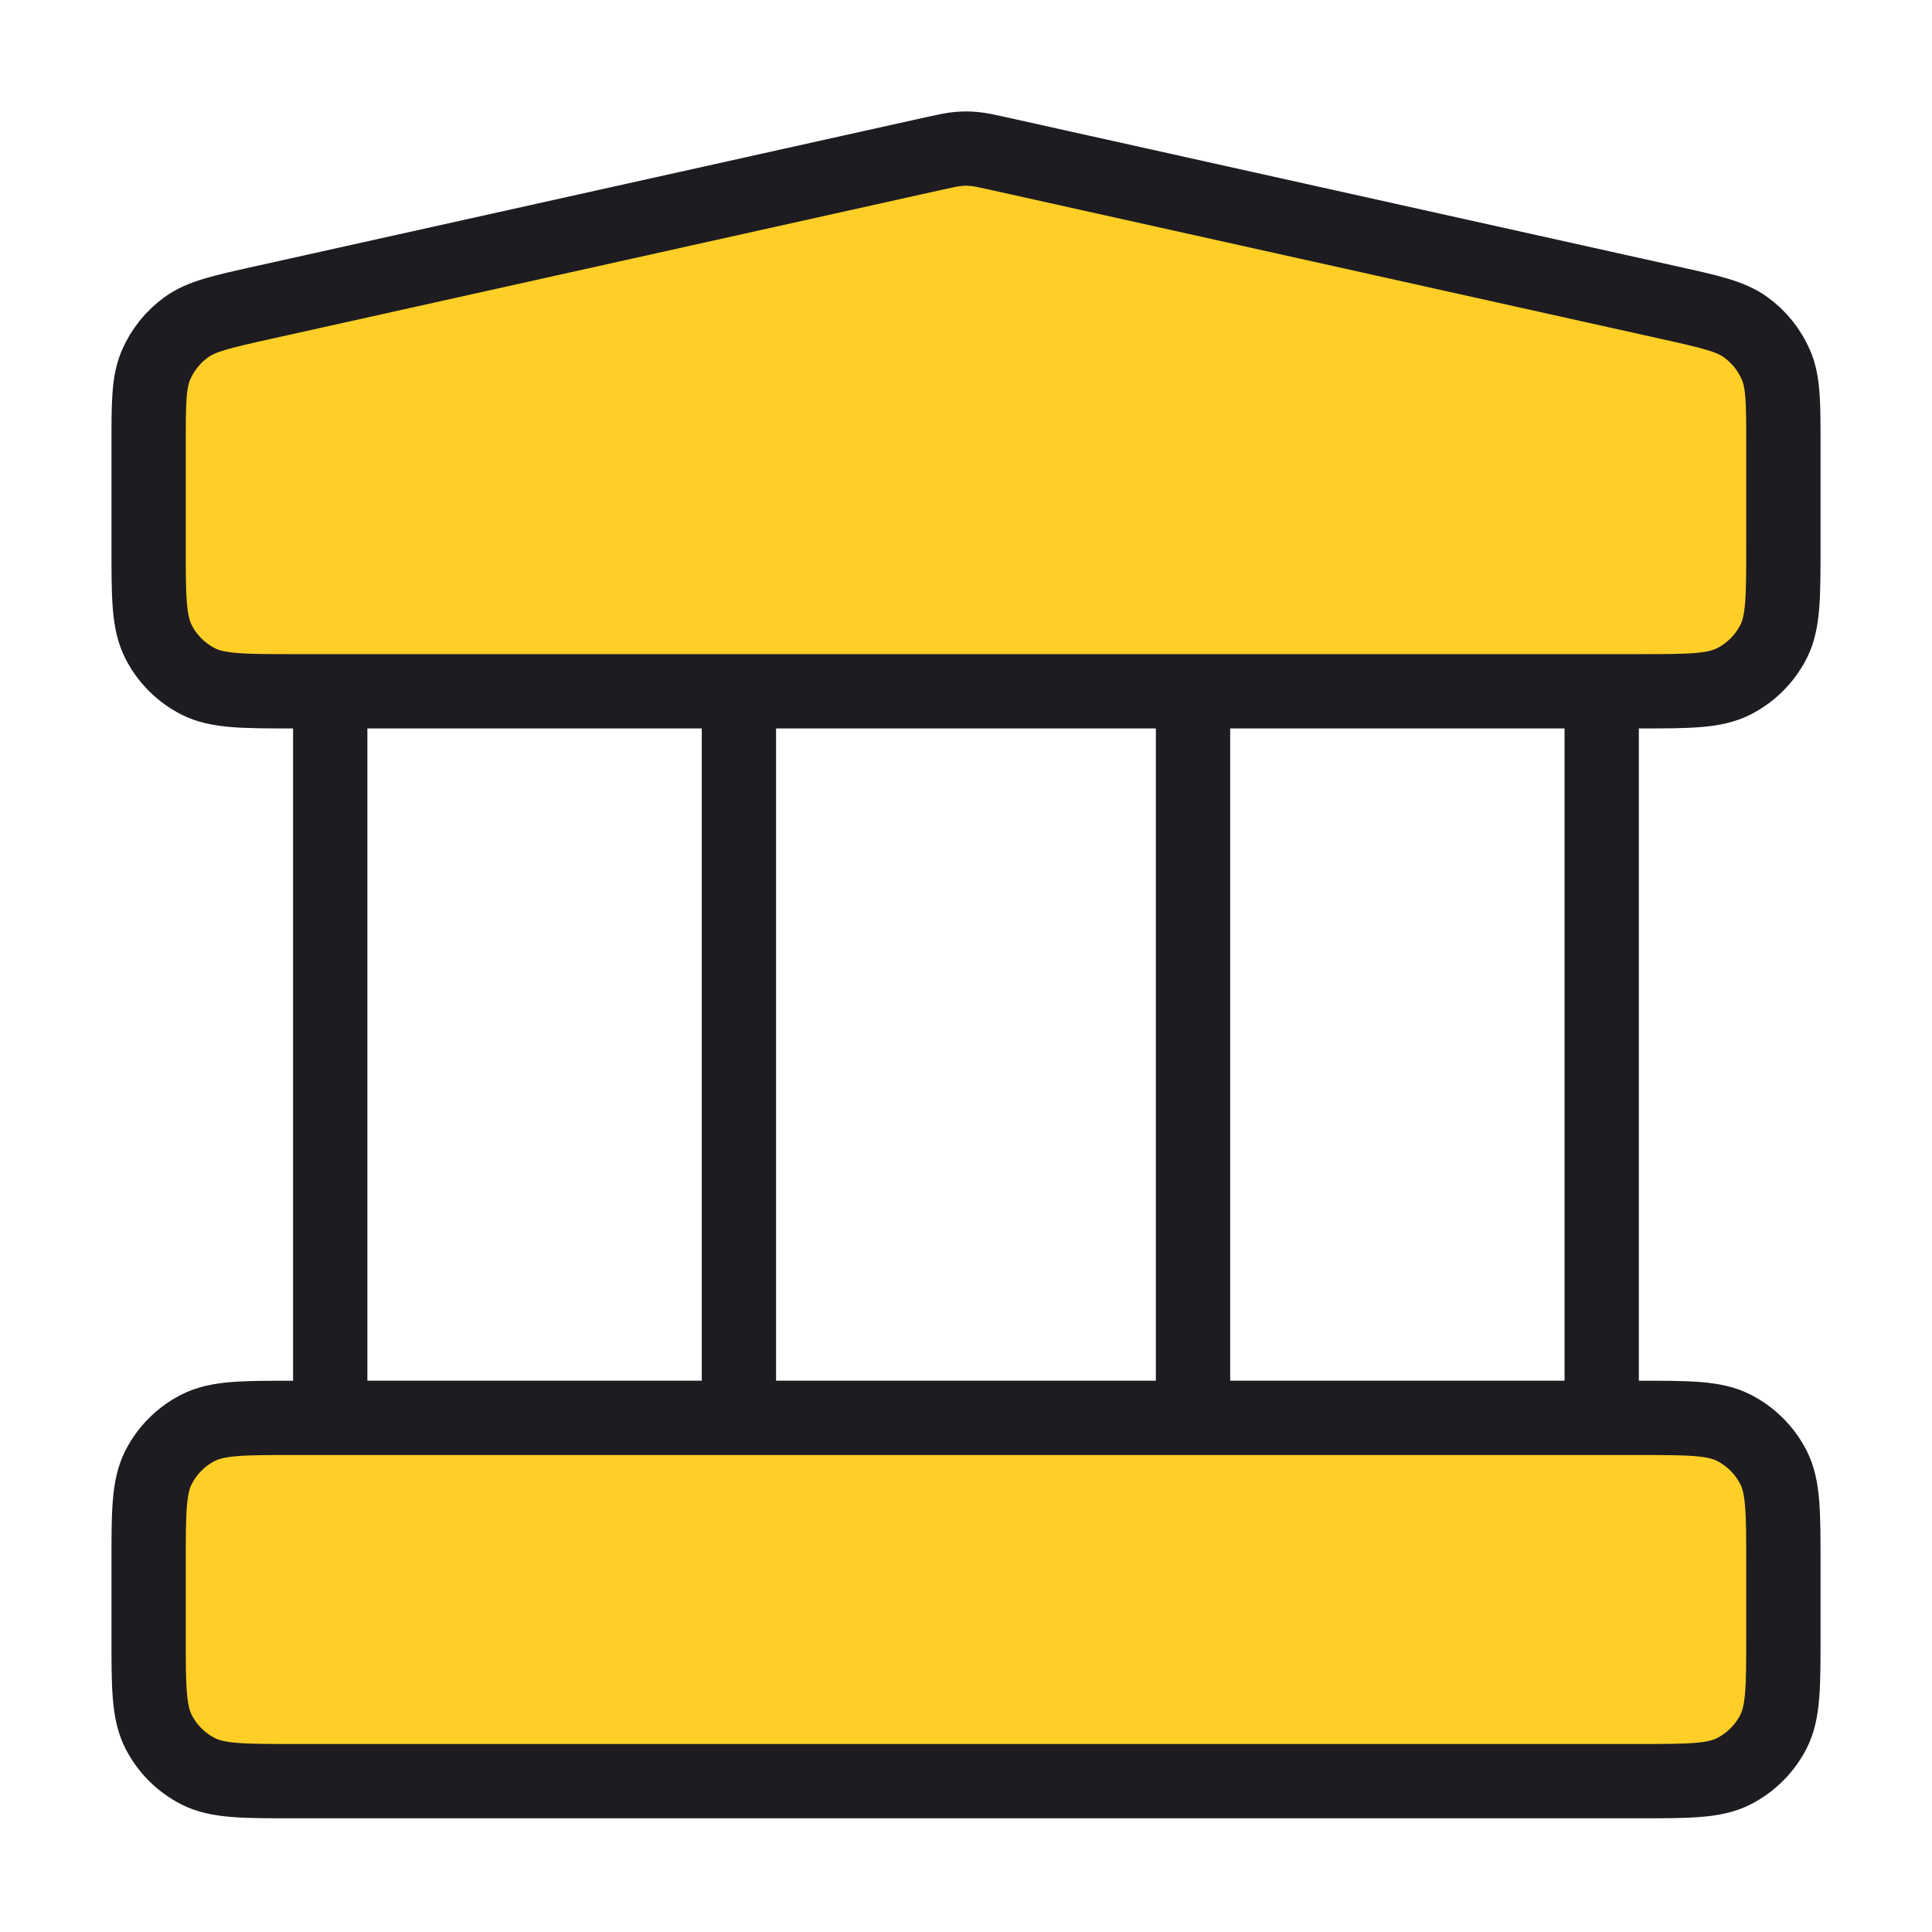
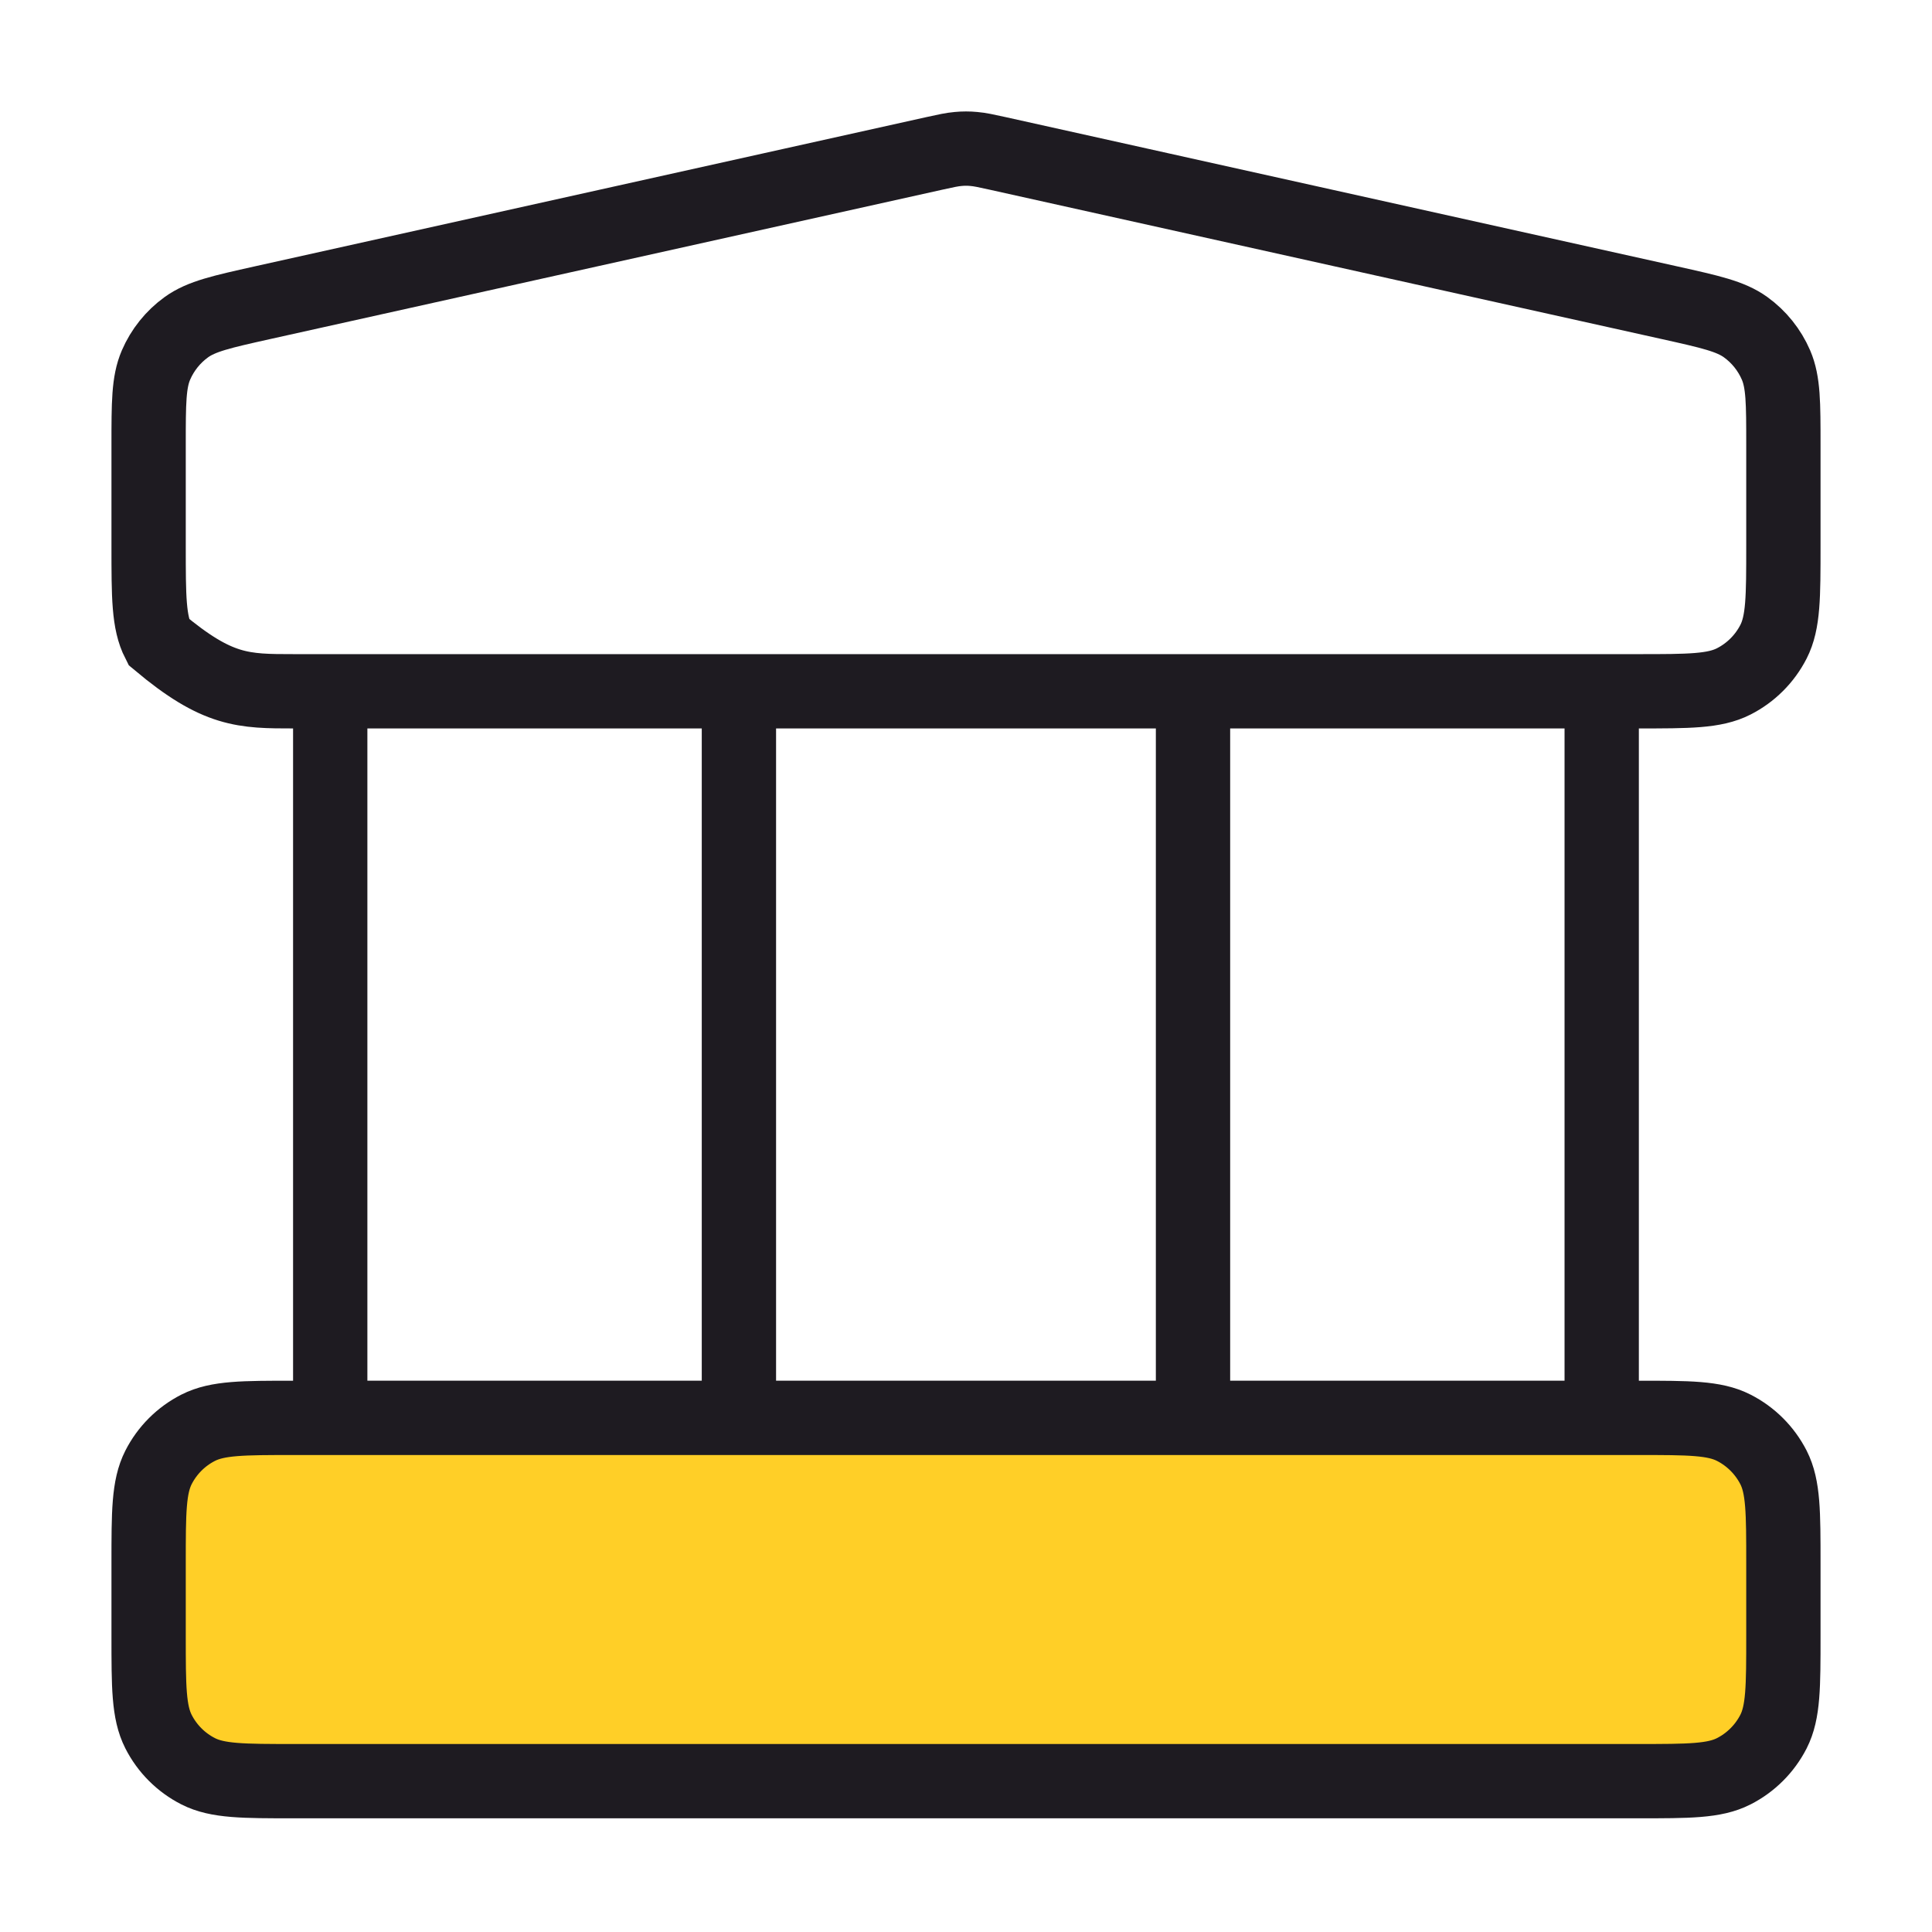
<svg xmlns="http://www.w3.org/2000/svg" width="26" height="26" viewBox="0 0 26 26" fill="none">
  <path d="M22.044 23.97C22.729 23.97 23.071 23.97 23.332 23.837C23.562 23.72 23.749 23.533 23.867 23.303C24 23.041 24 22.699 24 22.015V21.037C24 20.352 24 20.01 23.867 19.748C23.749 19.518 23.562 19.331 23.332 19.214C23.071 19.081 22.729 19.081 22.044 19.081H3.956C3.271 19.081 2.929 19.081 2.667 19.214C2.437 19.331 2.25 19.518 2.133 19.748C2 20.01 2 20.352 2 21.037L2 22.015C2 22.699 2 23.041 2.133 23.303C2.25 23.533 2.437 23.72 2.667 23.837C2.929 23.97 3.271 23.97 3.956 23.97H22.044Z" fill="#FFCF27" />
-   <path d="M22.044 9.303C22.729 9.303 23.071 9.303 23.332 9.17C23.562 9.053 23.749 8.866 23.867 8.636C24 8.375 24 8.032 24 7.348V5.983C24 5.424 24 5.144 23.901 4.913C23.813 4.709 23.672 4.533 23.492 4.403C23.288 4.256 23.015 4.196 22.468 4.074L13.424 2.064C13.266 2.029 13.187 2.012 13.107 2.005C13.036 1.998 12.964 1.998 12.893 2.005C12.813 2.012 12.734 2.029 12.576 2.064L3.531 4.074C2.985 4.196 2.712 4.256 2.508 4.403C2.328 4.533 2.187 4.709 2.099 4.913C2 5.144 2 5.424 2 5.983L2 7.348C2 8.032 2 8.375 2.133 8.636C2.25 8.866 2.437 9.053 2.667 9.17C2.929 9.303 3.271 9.303 3.956 9.303H22.044Z" fill="#FFCF27" />
-   <path d="M4.444 9.303V19.081M9.944 9.303V19.081M16.055 9.303V19.081M21.555 9.303V19.081M2 21.037L2 22.015C2 22.699 2 23.041 2.133 23.303C2.25 23.533 2.437 23.72 2.667 23.837C2.929 23.97 3.271 23.97 3.956 23.97H22.044C22.729 23.97 23.071 23.97 23.332 23.837C23.562 23.72 23.749 23.533 23.867 23.303C24 23.041 24 22.699 24 22.015V21.037C24 20.352 24 20.01 23.867 19.748C23.749 19.518 23.562 19.331 23.332 19.214C23.071 19.081 22.729 19.081 22.044 19.081H3.956C3.271 19.081 2.929 19.081 2.667 19.214C2.437 19.331 2.25 19.518 2.133 19.748C2 20.01 2 20.352 2 21.037ZM12.576 2.064L3.531 4.074C2.985 4.196 2.712 4.256 2.508 4.403C2.328 4.533 2.187 4.709 2.099 4.913C2 5.144 2 5.424 2 5.983L2 7.348C2 8.032 2 8.375 2.133 8.636C2.25 8.866 2.437 9.053 2.667 9.17C2.929 9.303 3.271 9.303 3.956 9.303H22.044C22.729 9.303 23.071 9.303 23.332 9.17C23.562 9.053 23.749 8.866 23.867 8.636C24 8.375 24 8.032 24 7.348V5.983C24 5.424 24 5.144 23.901 4.913C23.813 4.709 23.672 4.533 23.492 4.403C23.288 4.256 23.015 4.196 22.468 4.074L13.424 2.064C13.266 2.029 13.187 2.012 13.107 2.005C13.036 1.998 12.964 1.998 12.893 2.005C12.813 2.012 12.734 2.029 12.576 2.064Z" stroke="#1E1B21" strokeWidth="2.5" strokeLinecap="round" strokeLinejoin="round" />
+   <path d="M4.444 9.303V19.081M9.944 9.303V19.081M16.055 9.303V19.081M21.555 9.303V19.081M2 21.037L2 22.015C2 22.699 2 23.041 2.133 23.303C2.25 23.533 2.437 23.72 2.667 23.837C2.929 23.97 3.271 23.97 3.956 23.97H22.044C22.729 23.97 23.071 23.97 23.332 23.837C23.562 23.72 23.749 23.533 23.867 23.303C24 23.041 24 22.699 24 22.015V21.037C24 20.352 24 20.01 23.867 19.748C23.749 19.518 23.562 19.331 23.332 19.214C23.071 19.081 22.729 19.081 22.044 19.081H3.956C3.271 19.081 2.929 19.081 2.667 19.214C2.437 19.331 2.25 19.518 2.133 19.748C2 20.01 2 20.352 2 21.037ZM12.576 2.064L3.531 4.074C2.985 4.196 2.712 4.256 2.508 4.403C2.328 4.533 2.187 4.709 2.099 4.913C2 5.144 2 5.424 2 5.983L2 7.348C2 8.032 2 8.375 2.133 8.636C2.929 9.303 3.271 9.303 3.956 9.303H22.044C22.729 9.303 23.071 9.303 23.332 9.17C23.562 9.053 23.749 8.866 23.867 8.636C24 8.375 24 8.032 24 7.348V5.983C24 5.424 24 5.144 23.901 4.913C23.813 4.709 23.672 4.533 23.492 4.403C23.288 4.256 23.015 4.196 22.468 4.074L13.424 2.064C13.266 2.029 13.187 2.012 13.107 2.005C13.036 1.998 12.964 1.998 12.893 2.005C12.813 2.012 12.734 2.029 12.576 2.064Z" stroke="#1E1B21" strokeWidth="2.5" strokeLinecap="round" strokeLinejoin="round" />
</svg>